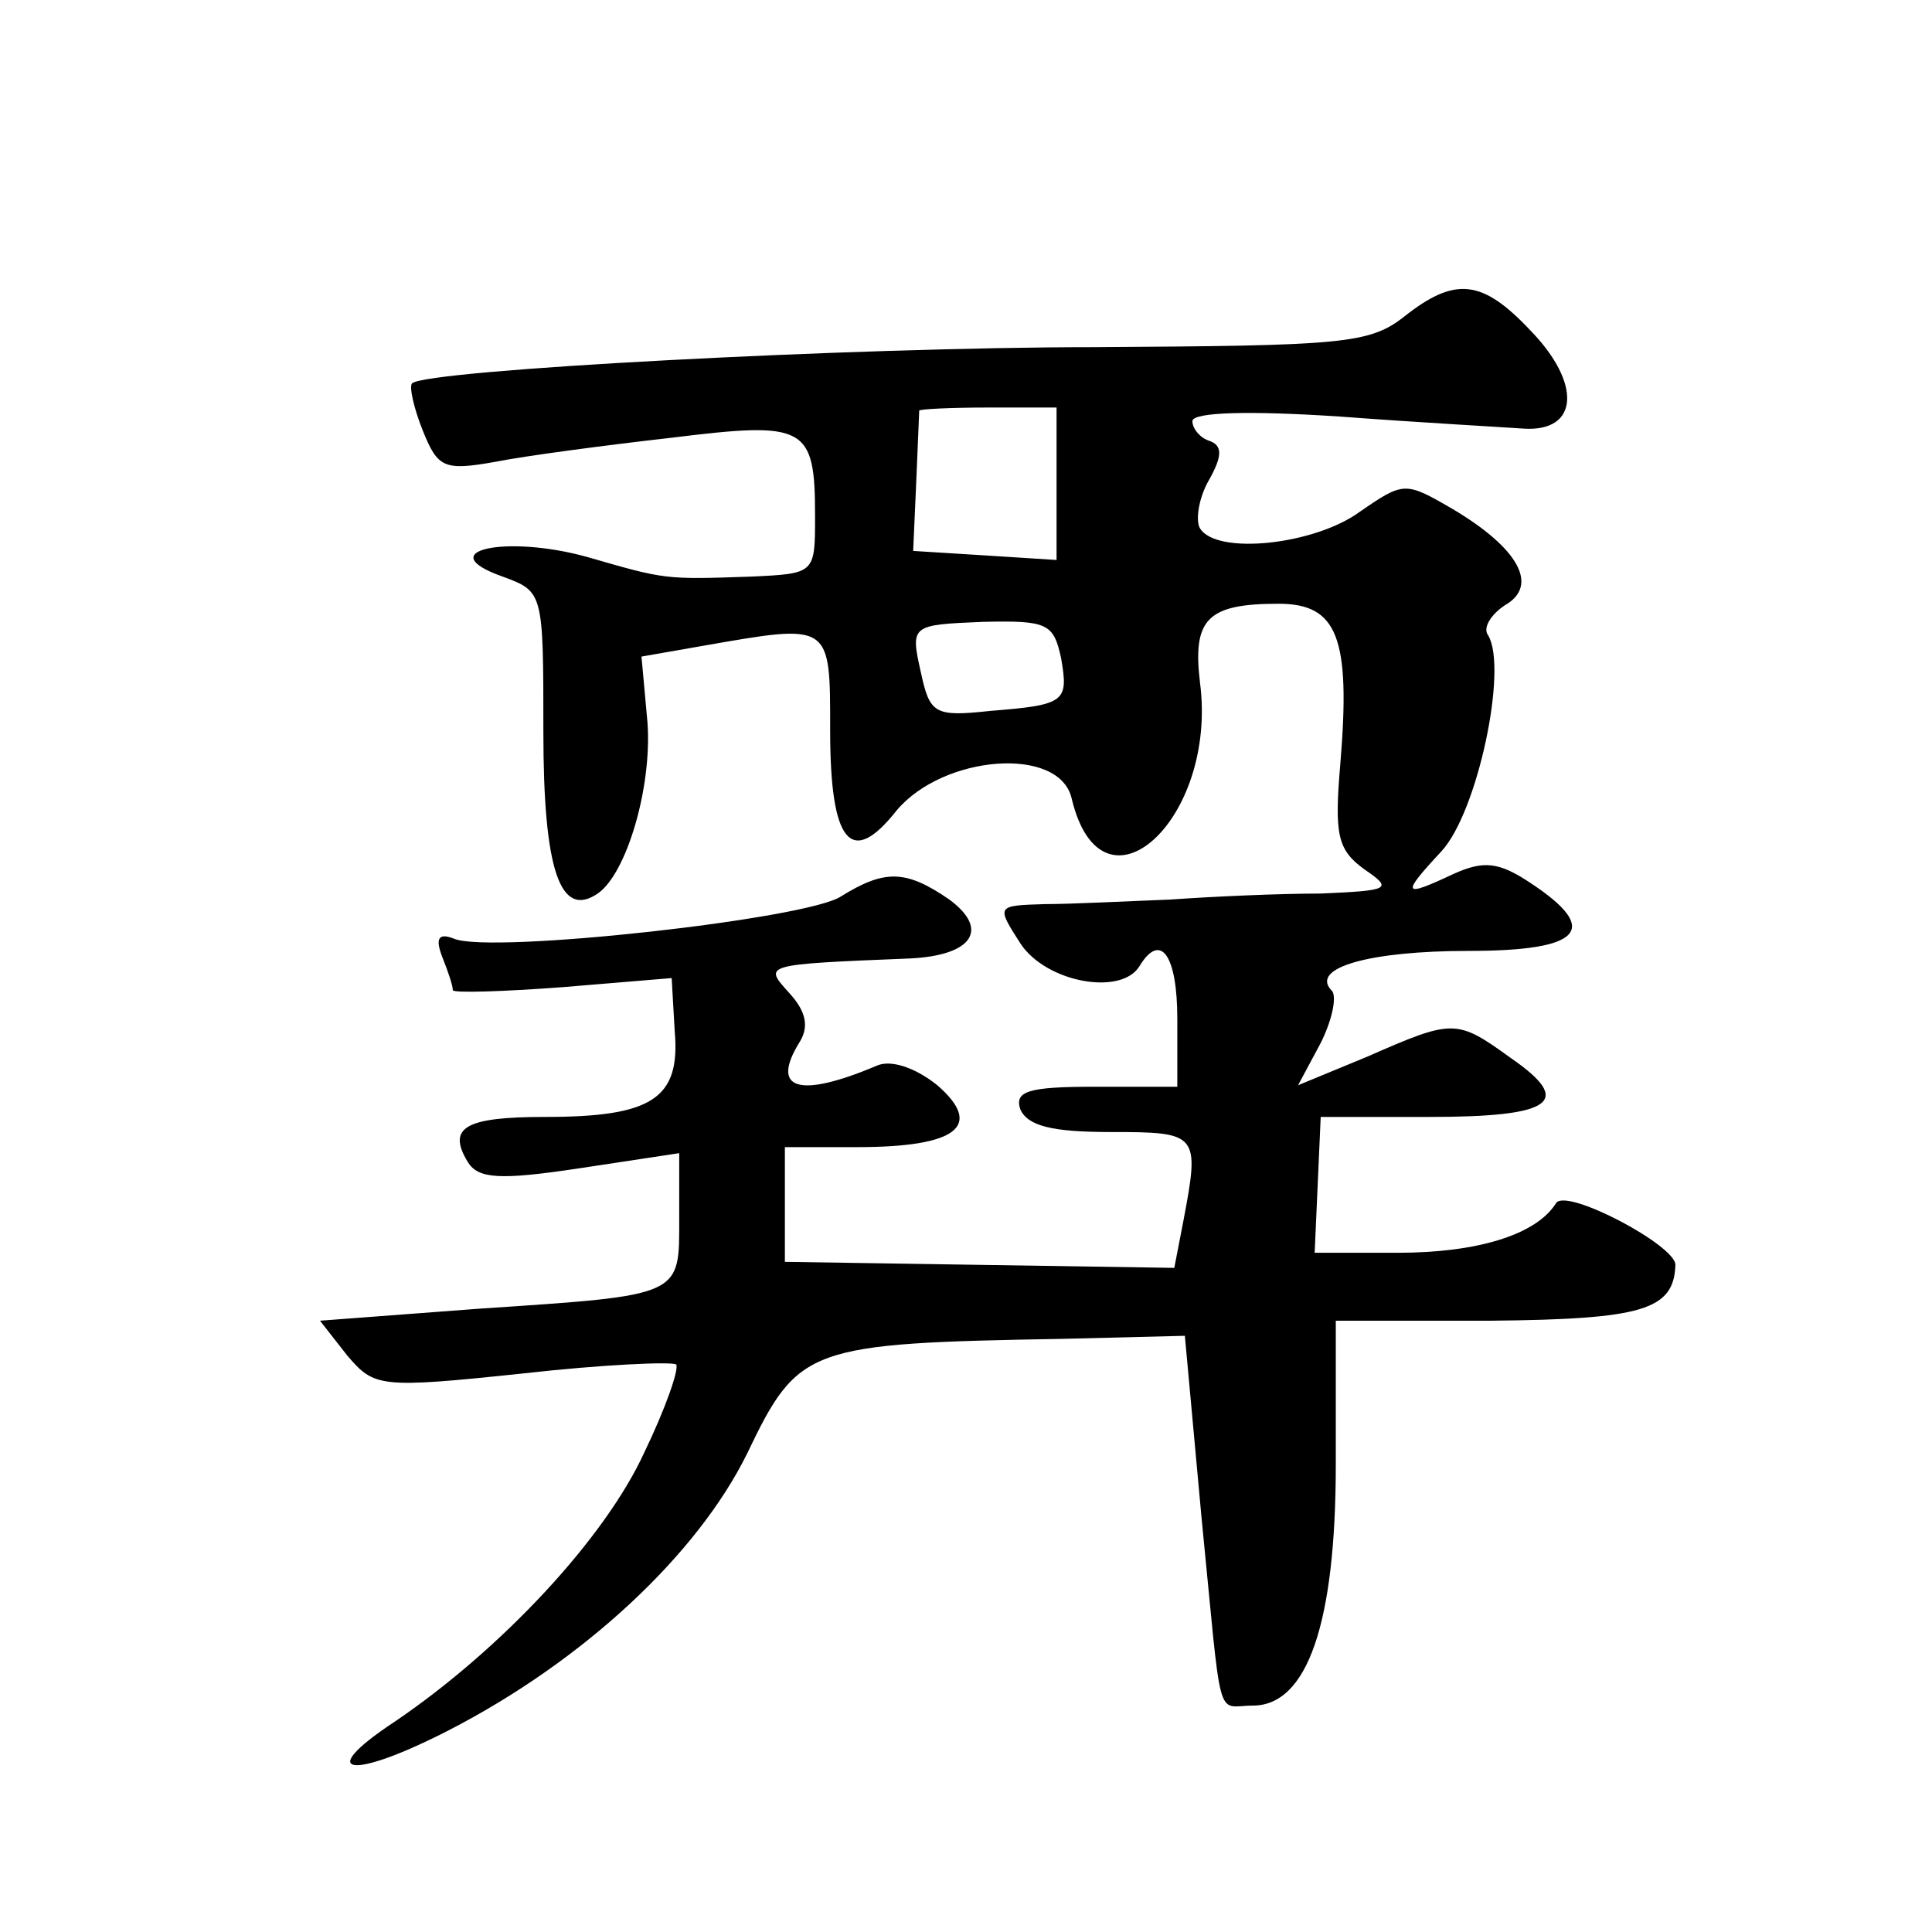
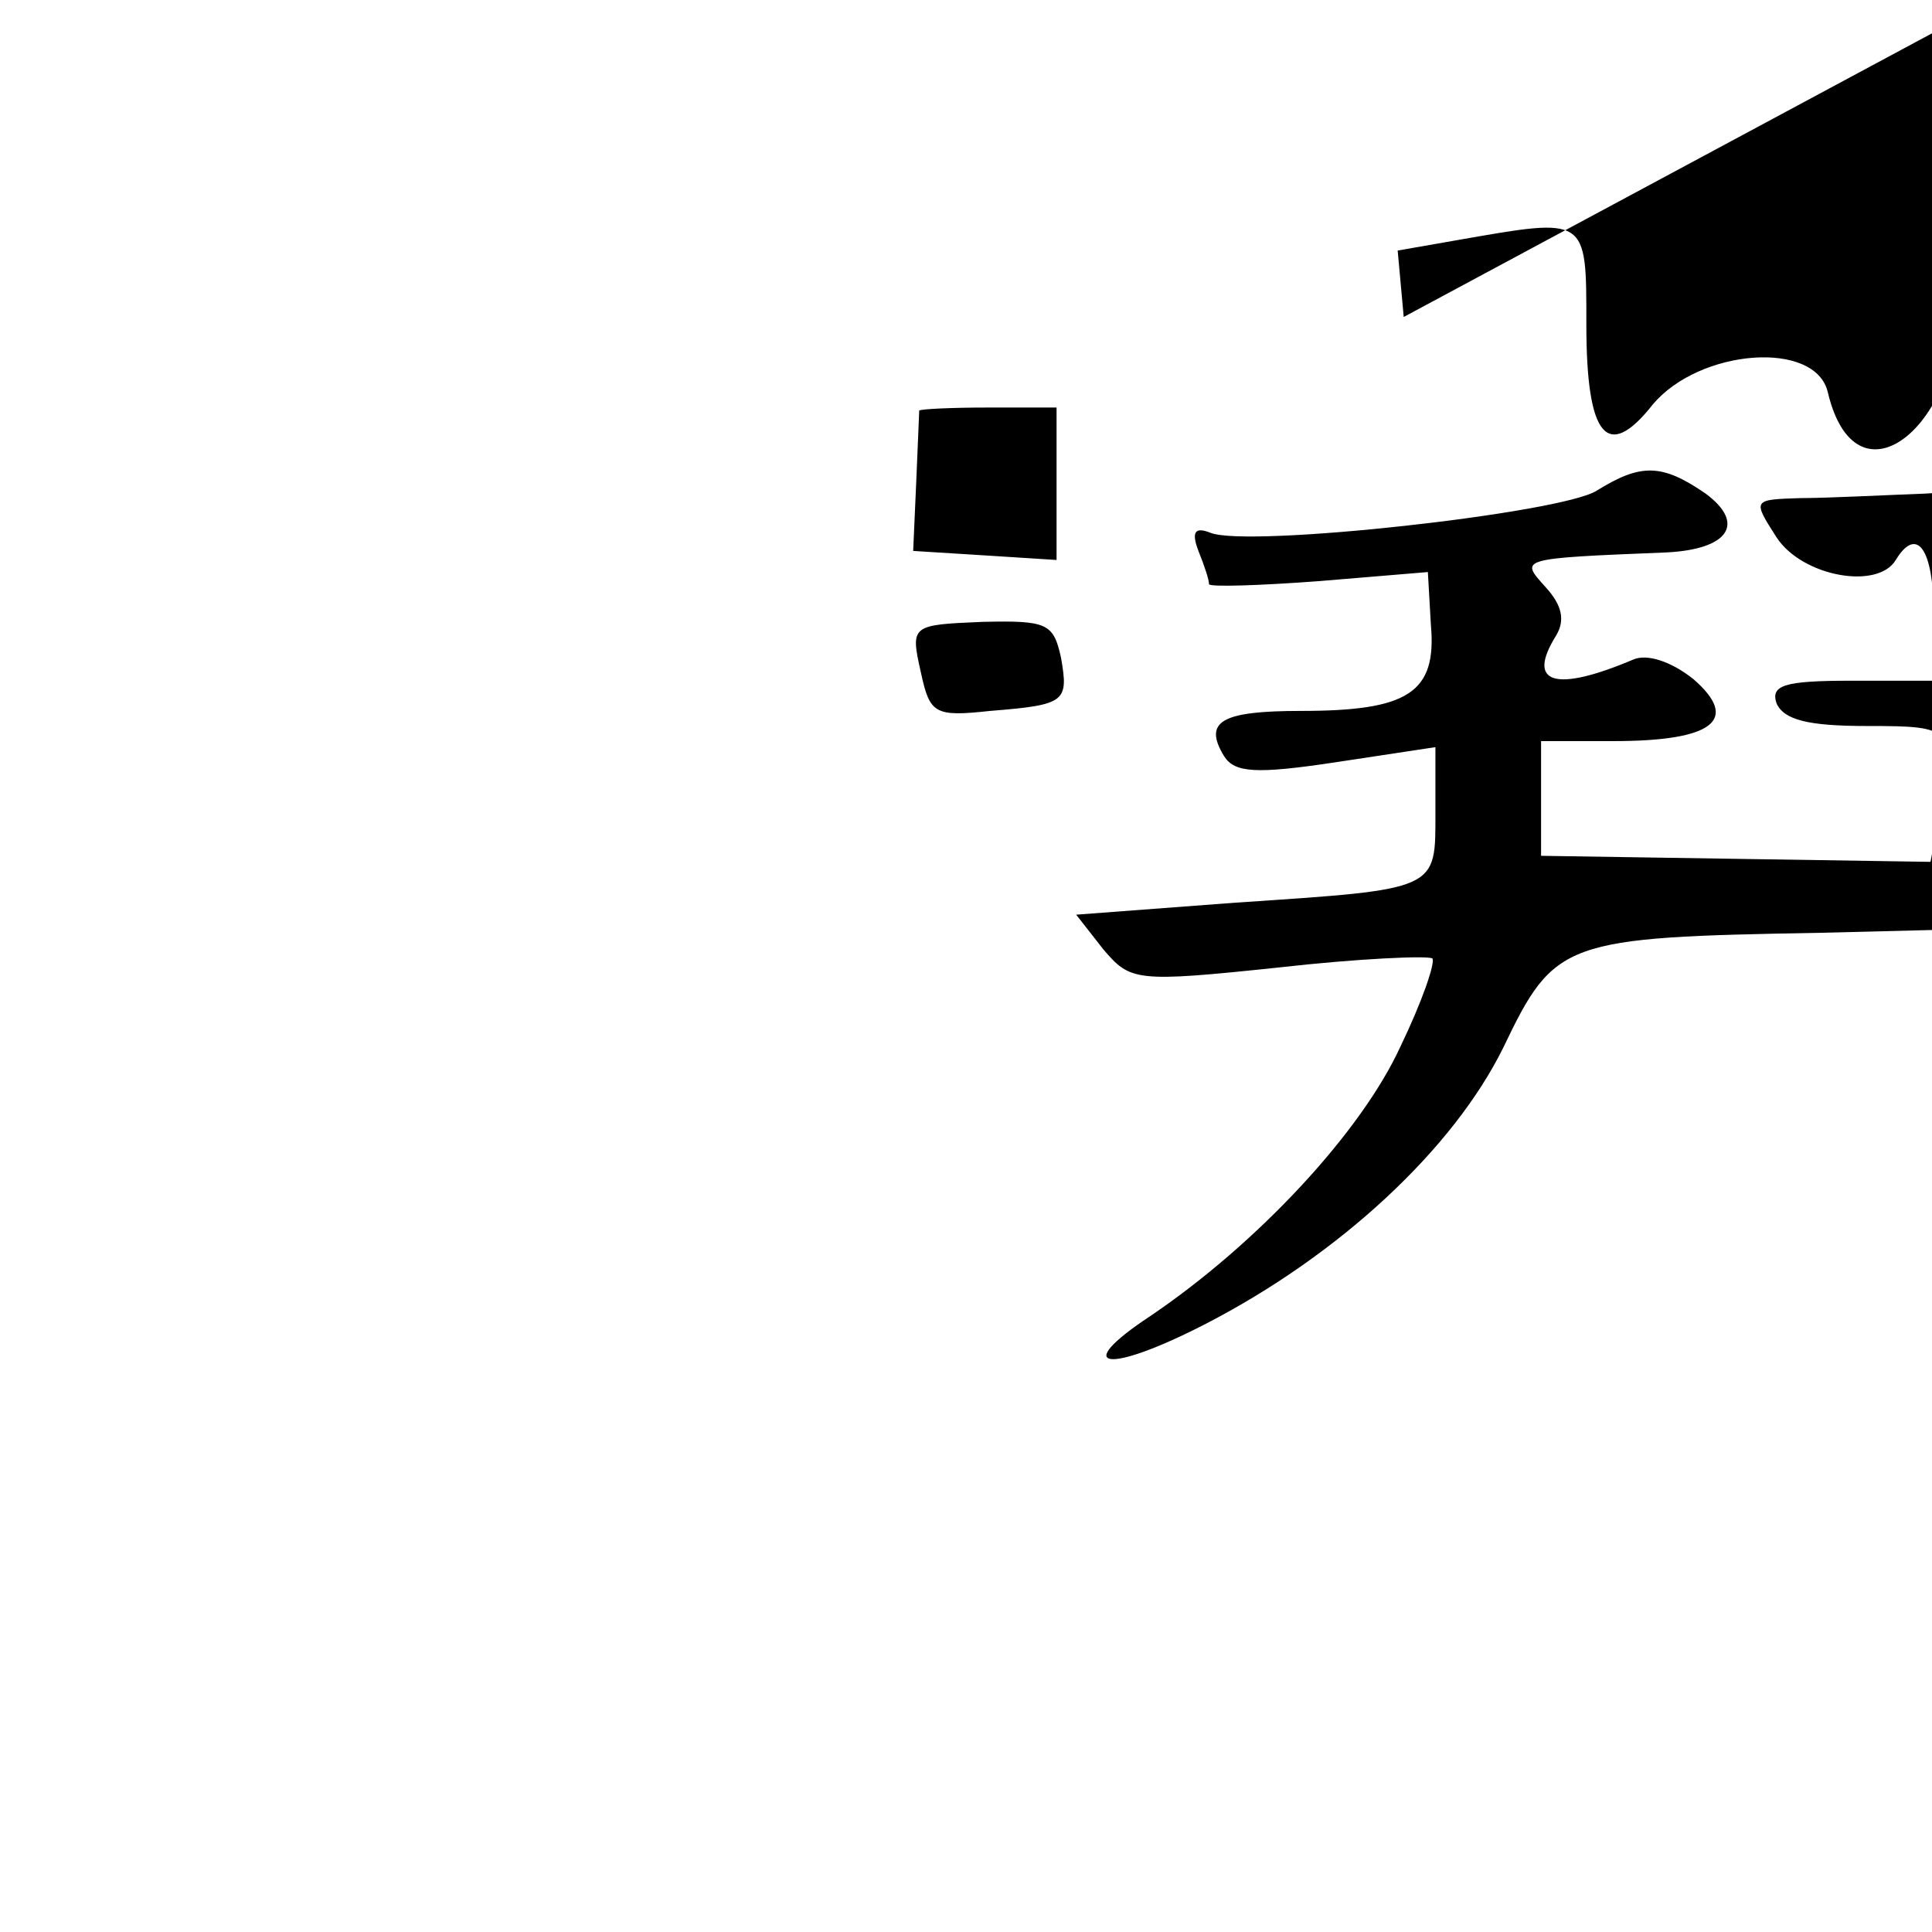
<svg xmlns="http://www.w3.org/2000/svg" version="1.0" width="128pt" height="128pt" viewBox="0 0 128 128" preserveAspectRatio="xMidYMid meet">
  <g transform="translate(0,128) scale(0.1,-0.1)" fill="#0" stroke="none">
-     <path d="M930 1070 c-23 -18 -42 -19 -205 -20 -159 0 -443 -15 -452 -24 -2 -2 1 -16 7 -31 10 -25 14 -27 48 -21 20 4 73 11 117 16 89 11 95 8 95 -52 0 -38 0 -38 -42 -40 -58 -2 -57 -2 -109 13 -54 15 -104 4 -56 -13 27 -10 27 -10 27 -103 0 -91 11 -124 36 -107 19 13 36 70 33 113 l-4 44 40 7 c86 15 85 16 85 -56 0 -75 14 -91 44 -53 31 37 108 43 116 8 20 -84 97 -14 85 77 -5 42 5 52 52 52 39 0 48 -22 41 -106 -4 -47 -2 -57 16 -70 19 -13 17 -14 -29 -16 -28 0 -72 -2 -100 -4 -27 -1 -65 -3 -83 -3 -32 -1 -32 -1 -16 -26 17 -26 67 -35 79 -15 14 23 25 7 25 -35 l0 -45 -55 0 c-44 0 -53 -3 -49 -15 5 -11 21 -15 60 -15 58 0 59 -1 48 -59 l-6 -31 -129 2 -129 2 0 38 0 38 48 0 c66 0 84 14 53 41 -15 12 -31 17 -40 13 -52 -22 -71 -16 -51 16 6 10 4 20 -7 32 -17 19 -19 19 80 23 41 2 53 19 26 39 -29 20 -43 20 -72 2 -23 -15 -231 -38 -256 -28 -10 4 -13 1 -8 -12 4 -10 7 -19 7 -22 0 -2 33 -1 73 2 l72 6 2 -35 c4 -45 -15 -57 -86 -57 -53 0 -65 -7 -51 -30 7 -11 21 -12 74 -4 l66 10 0 -43 c0 -52 3 -51 -132 -60 l-106 -8 18 -23 c18 -21 21 -22 116 -12 53 6 99 8 102 6 2 -3 -7 -29 -21 -58 -26 -57 -95 -131 -166 -179 -53 -35 -29 -39 37 -5 89 46 164 116 197 183 34 71 40 73 210 76 l80 2 11 -120 c14 -141 9 -125 34 -125 36 0 55 54 55 160 l0 95 103 0 c100 1 121 7 122 37 0 13 -72 51 -79 41 -13 -21 -52 -33 -105 -33 l-55 0 2 45 2 45 72 0 c82 0 96 10 54 39 -36 26 -38 26 -95 1 l-46 -19 15 28 c8 16 11 32 7 35 -14 15 26 26 91 26 75 0 88 14 41 45 -21 14 -31 15 -51 6 -34 -16 -35 -14 -8 15 24 26 44 121 31 143 -4 5 2 14 11 20 23 13 9 38 -35 64 -31 18 -32 18 -61 -2 -30 -22 -95 -29 -106 -11 -3 5 -1 20 6 32 9 16 9 23 0 26 -6 2 -11 8 -11 13 0 6 38 7 98 3 53 -4 108 -7 122 -8 36 -2 38 30 4 65 -32 34 -50 36 -84 9z m-230 -111 l0 -50 -47 3 -48 3 2 45 c1 25 2 46 2 48 1 1 21 2 46 2 l45 0 0 -51z m3 -115 c5 -29 3 -31 -47 -35 -37 -4 -40 -2 -46 26 -7 31 -6 31 41 33 43 1 47 -1 52 -24z" />
+     <path d="M930 1070 l-4 44 40 7 c86 15 85 16 85 -56 0 -75 14 -91 44 -53 31 37 108 43 116 8 20 -84 97 -14 85 77 -5 42 5 52 52 52 39 0 48 -22 41 -106 -4 -47 -2 -57 16 -70 19 -13 17 -14 -29 -16 -28 0 -72 -2 -100 -4 -27 -1 -65 -3 -83 -3 -32 -1 -32 -1 -16 -26 17 -26 67 -35 79 -15 14 23 25 7 25 -35 l0 -45 -55 0 c-44 0 -53 -3 -49 -15 5 -11 21 -15 60 -15 58 0 59 -1 48 -59 l-6 -31 -129 2 -129 2 0 38 0 38 48 0 c66 0 84 14 53 41 -15 12 -31 17 -40 13 -52 -22 -71 -16 -51 16 6 10 4 20 -7 32 -17 19 -19 19 80 23 41 2 53 19 26 39 -29 20 -43 20 -72 2 -23 -15 -231 -38 -256 -28 -10 4 -13 1 -8 -12 4 -10 7 -19 7 -22 0 -2 33 -1 73 2 l72 6 2 -35 c4 -45 -15 -57 -86 -57 -53 0 -65 -7 -51 -30 7 -11 21 -12 74 -4 l66 10 0 -43 c0 -52 3 -51 -132 -60 l-106 -8 18 -23 c18 -21 21 -22 116 -12 53 6 99 8 102 6 2 -3 -7 -29 -21 -58 -26 -57 -95 -131 -166 -179 -53 -35 -29 -39 37 -5 89 46 164 116 197 183 34 71 40 73 210 76 l80 2 11 -120 c14 -141 9 -125 34 -125 36 0 55 54 55 160 l0 95 103 0 c100 1 121 7 122 37 0 13 -72 51 -79 41 -13 -21 -52 -33 -105 -33 l-55 0 2 45 2 45 72 0 c82 0 96 10 54 39 -36 26 -38 26 -95 1 l-46 -19 15 28 c8 16 11 32 7 35 -14 15 26 26 91 26 75 0 88 14 41 45 -21 14 -31 15 -51 6 -34 -16 -35 -14 -8 15 24 26 44 121 31 143 -4 5 2 14 11 20 23 13 9 38 -35 64 -31 18 -32 18 -61 -2 -30 -22 -95 -29 -106 -11 -3 5 -1 20 6 32 9 16 9 23 0 26 -6 2 -11 8 -11 13 0 6 38 7 98 3 53 -4 108 -7 122 -8 36 -2 38 30 4 65 -32 34 -50 36 -84 9z m-230 -111 l0 -50 -47 3 -48 3 2 45 c1 25 2 46 2 48 1 1 21 2 46 2 l45 0 0 -51z m3 -115 c5 -29 3 -31 -47 -35 -37 -4 -40 -2 -46 26 -7 31 -6 31 41 33 43 1 47 -1 52 -24z" />
  </g>
</svg>